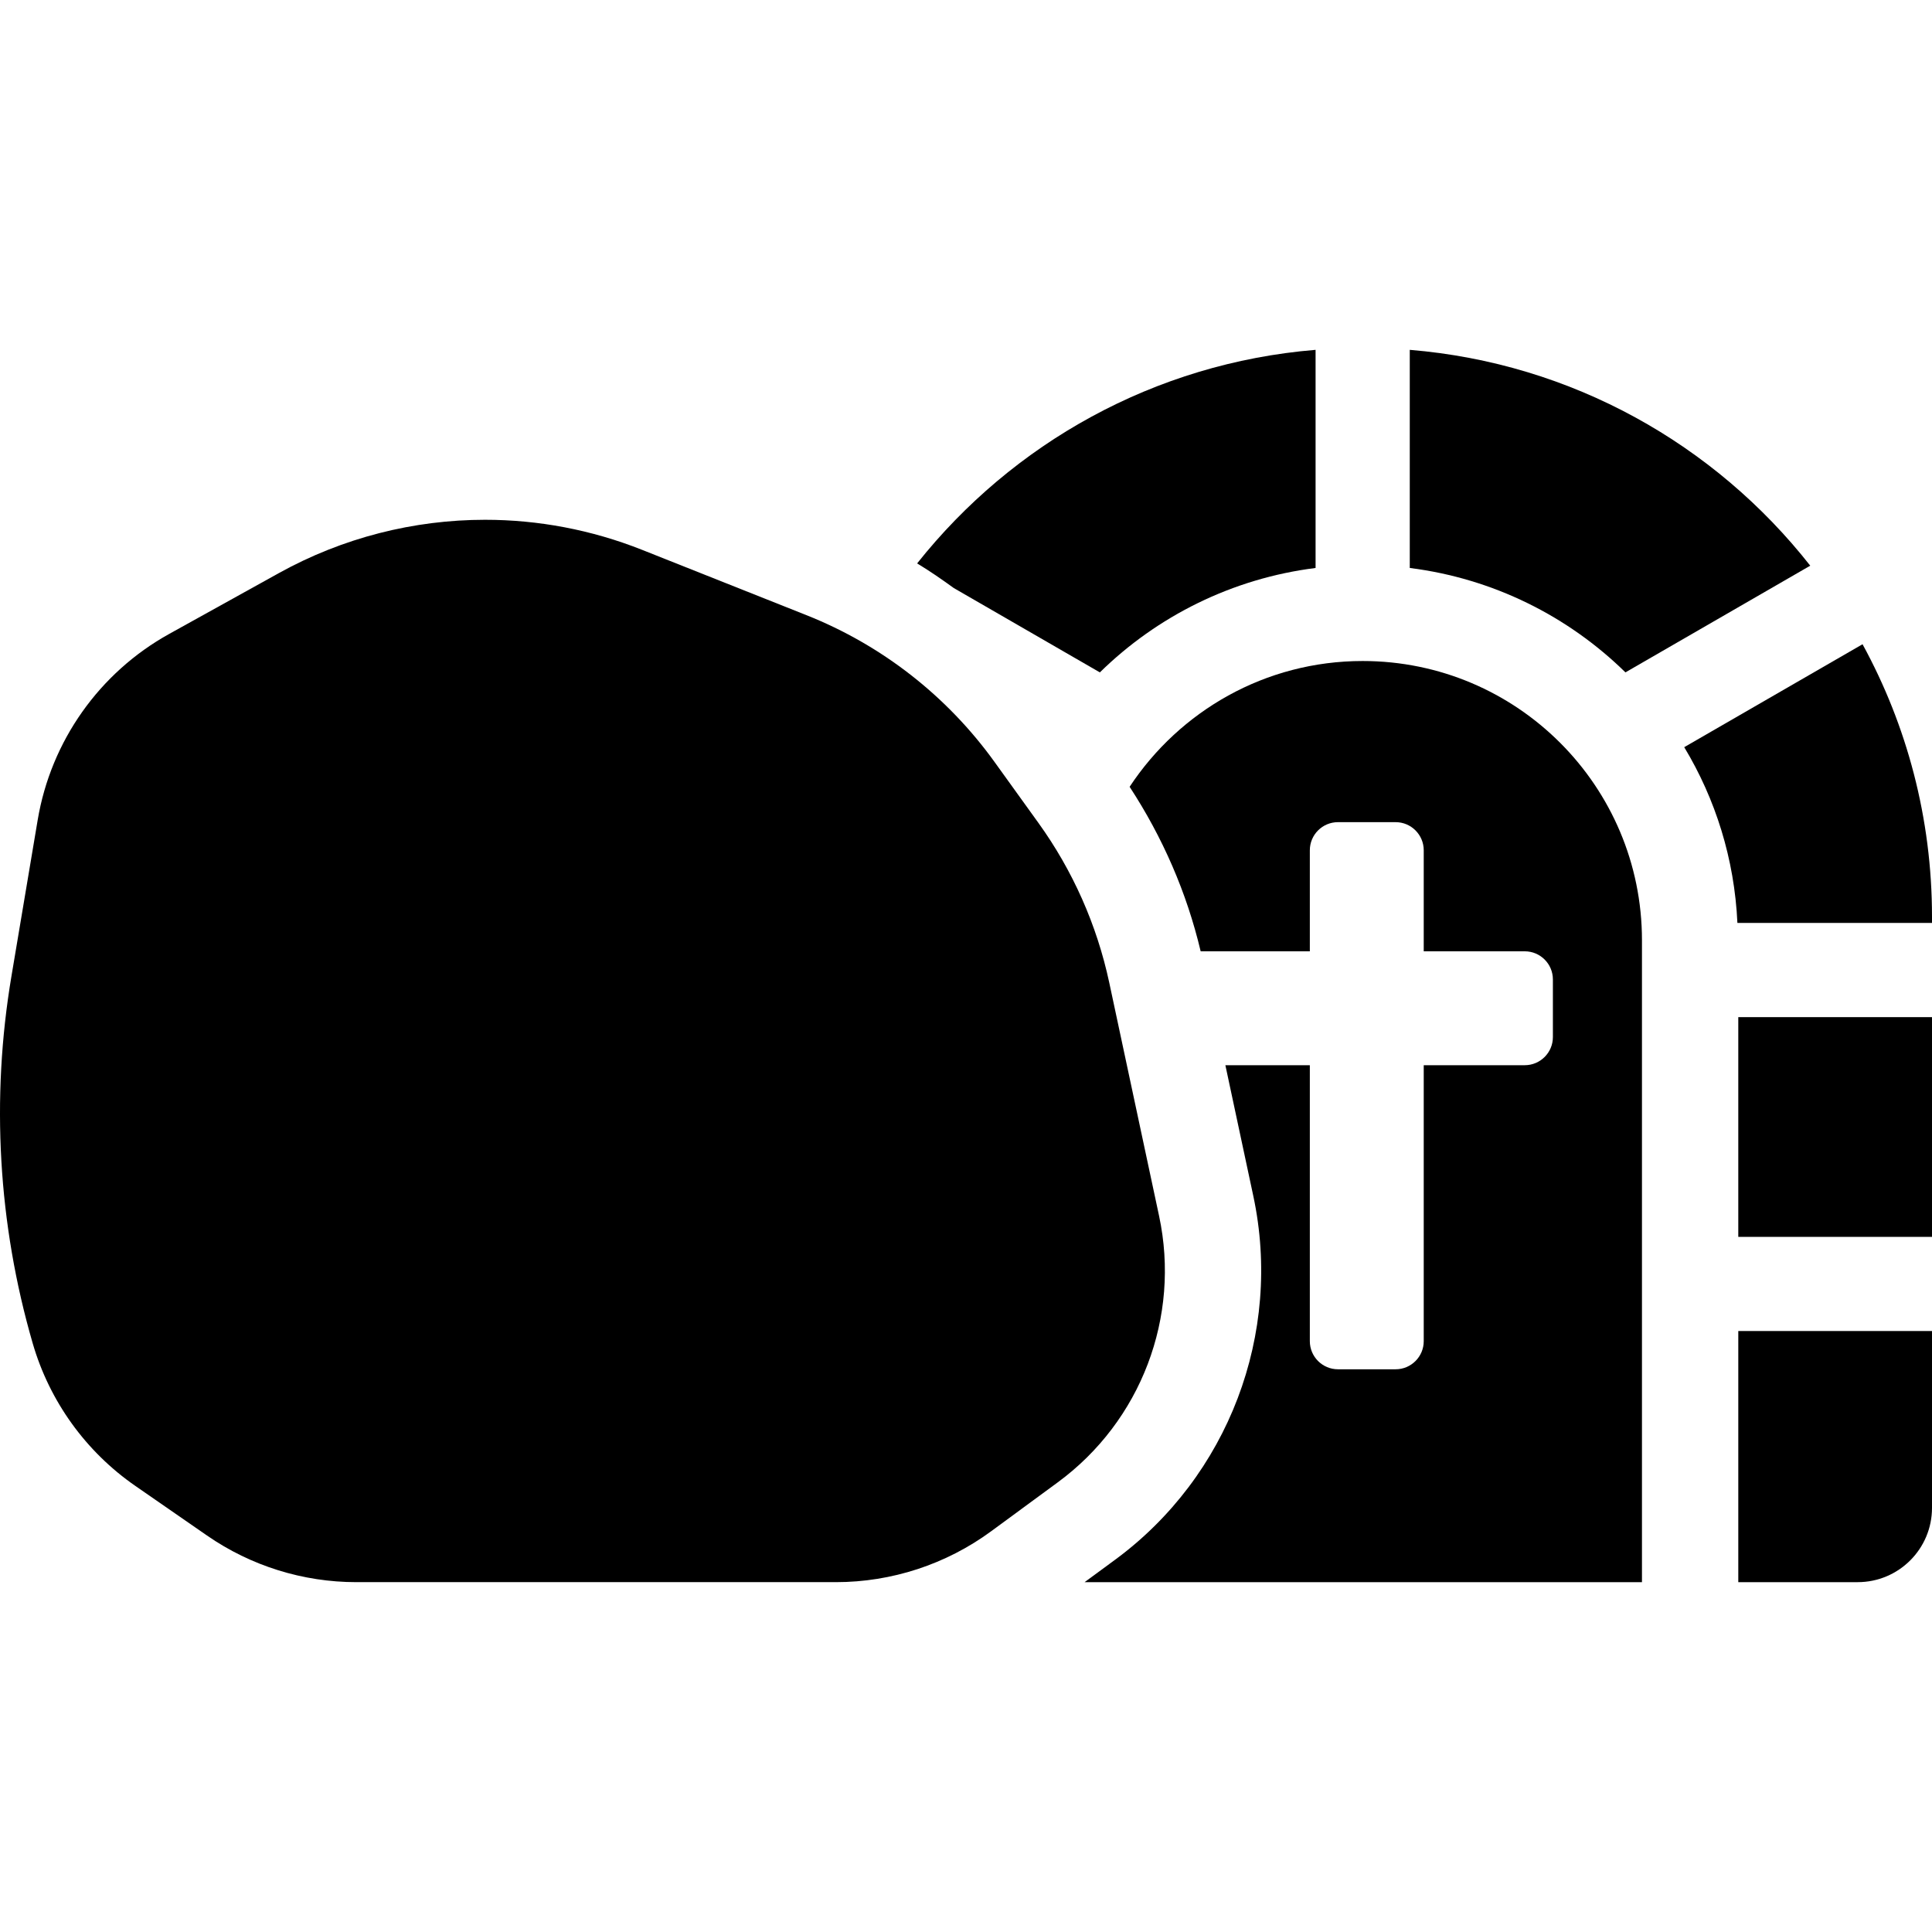
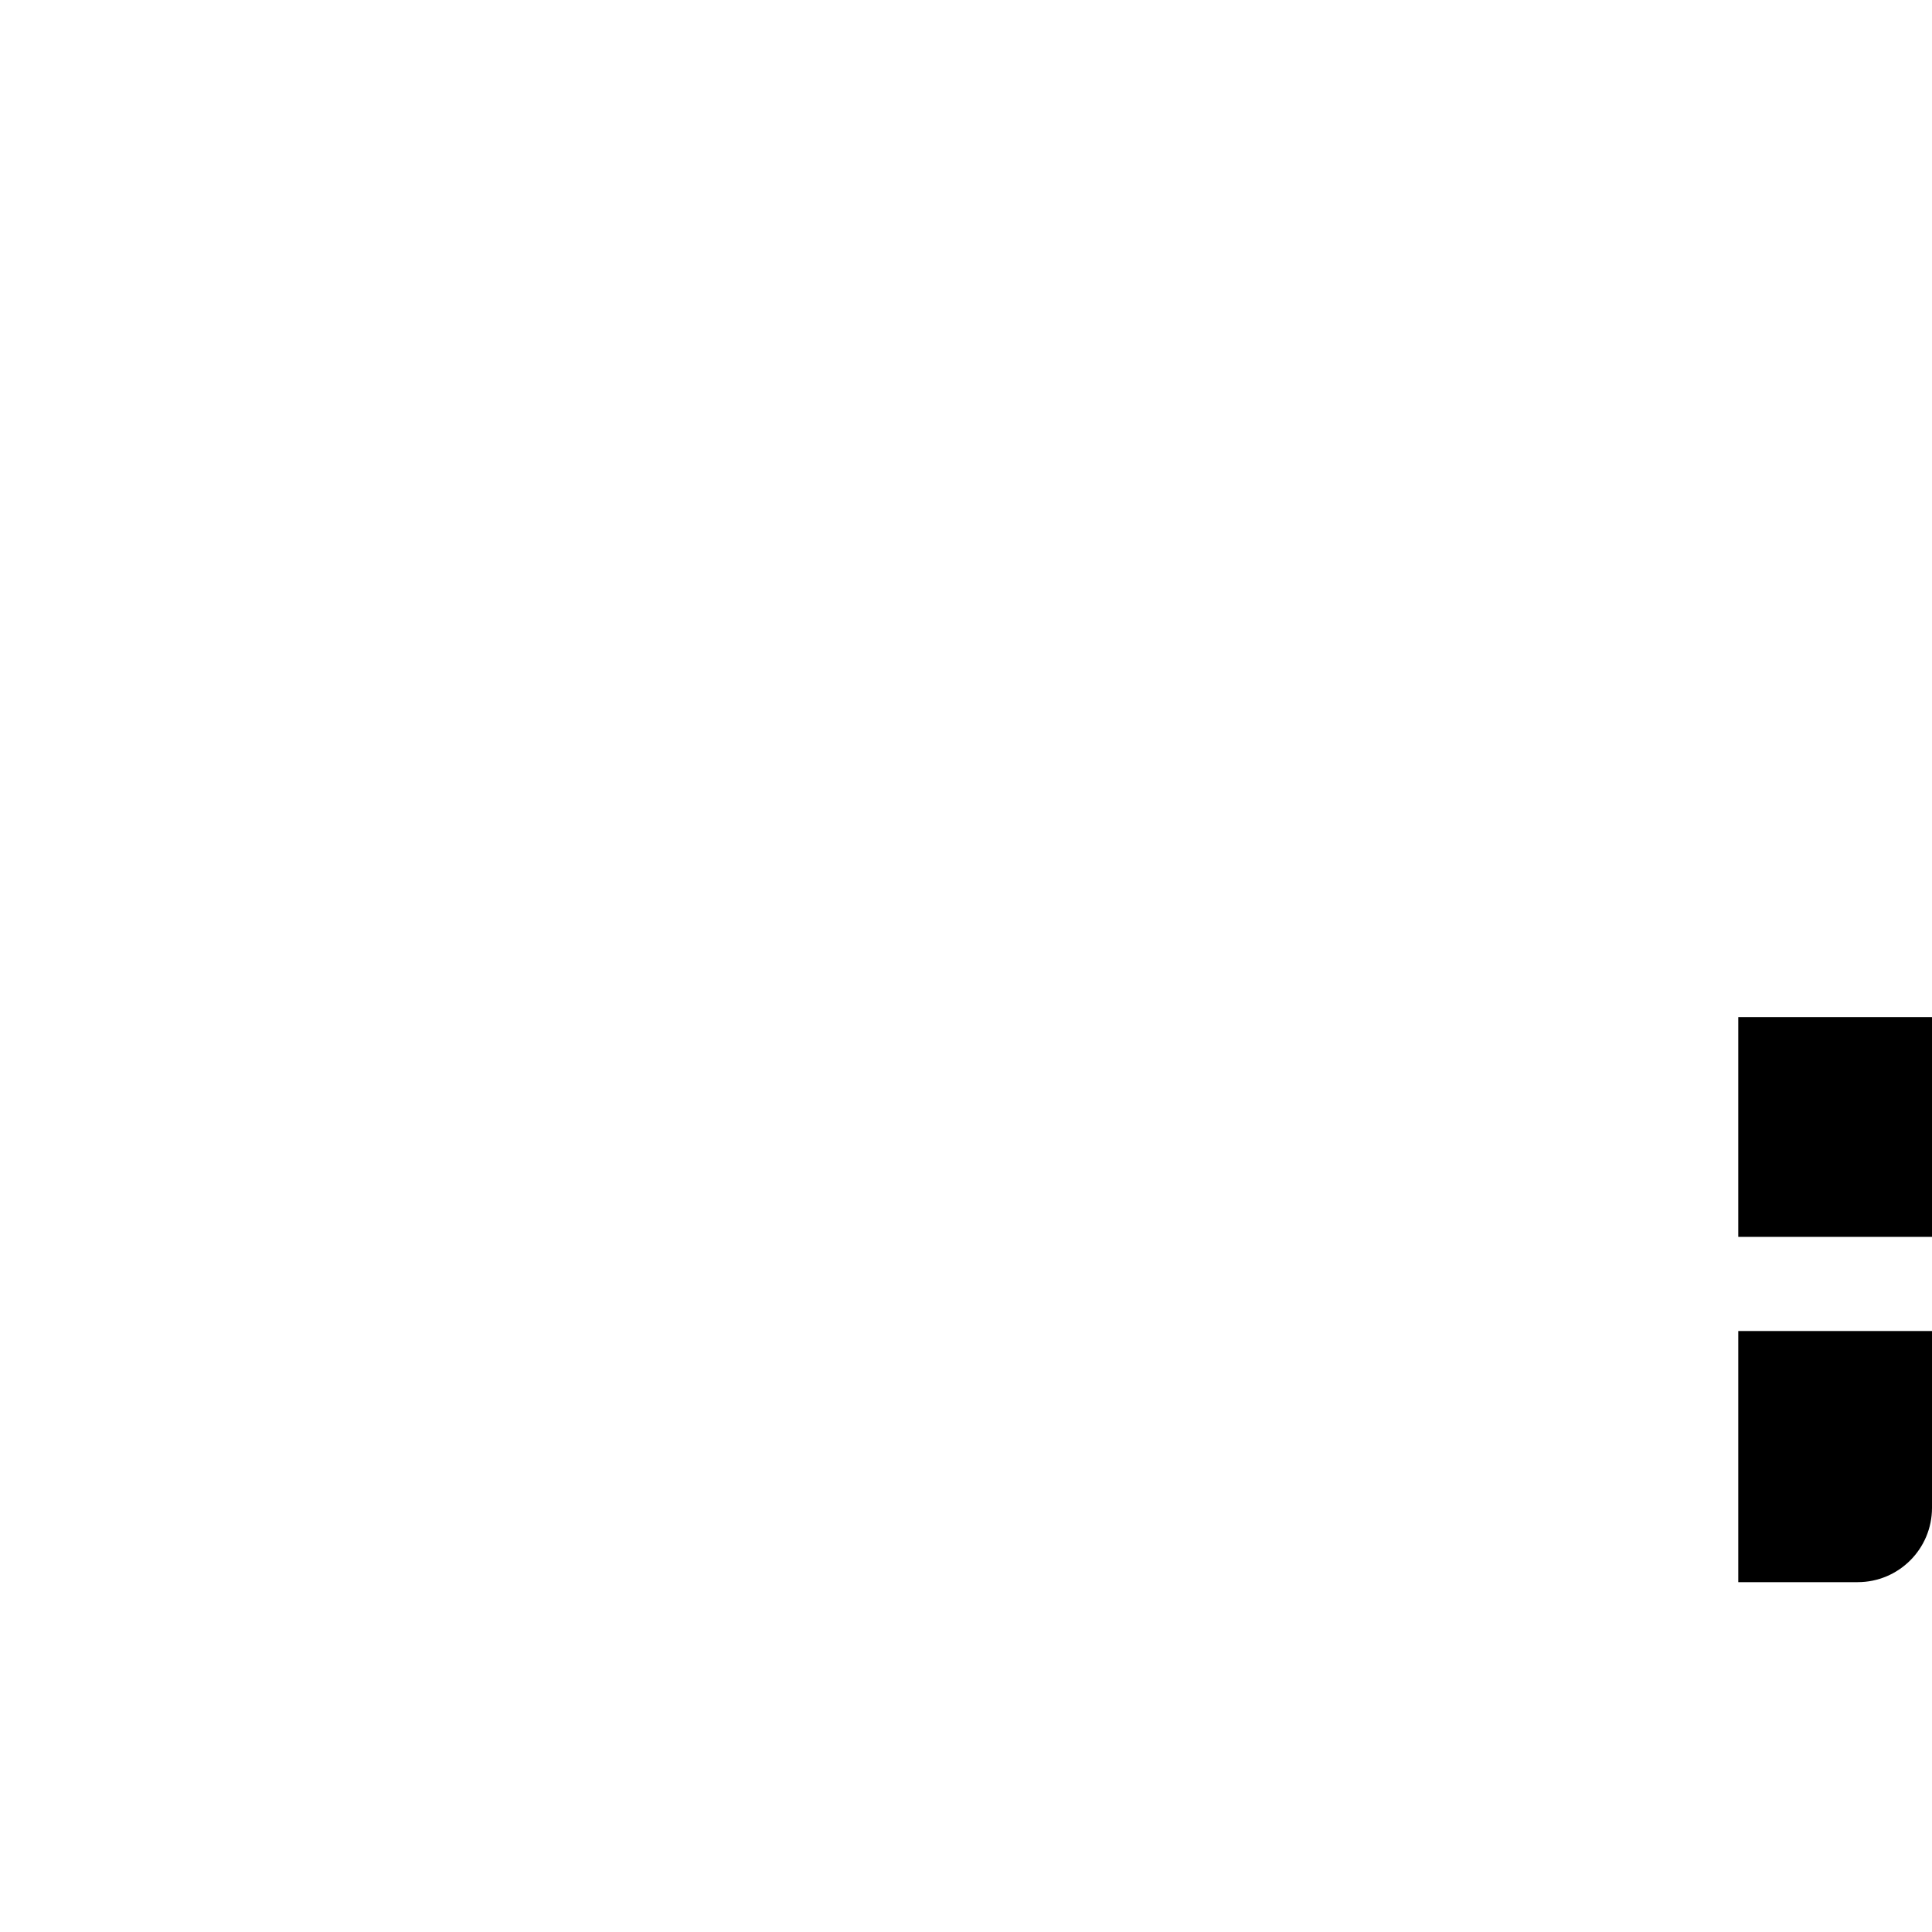
<svg xmlns="http://www.w3.org/2000/svg" fill="#000000" version="1.1" id="Capa_1" viewBox="0 0 487.967 487.967" xml:space="preserve">
  <g>
-     <path d="M457.216,142.876C433.188,112.3,397.099,91.734,356.067,88.36v55.093c21.078,2.656,40.023,12.199,54.471,26.369   L457.216,142.876z" />
-     <path d="M277.793,169.826c14.449-14.176,33.4-23.72,54.484-26.374V88.36c-40.757,3.351-76.61,23.692-100.638,53.941   c3.199,1.915,6.248,4.05,9.267,6.226L277.793,169.826z" />
-     <path d="M470.424,162.715l-45.038,26c7.894,13.093,12.686,28.205,13.433,44.395h49.148v-1.552   C487.967,206.611,481.599,183.163,470.424,162.715z" />
    <path d="M439.041,399.606h30.154c10.368,0,18.772-8.401,18.772-18.768v-44.657h-48.926V399.606z" />
    <rect x="439.041" y="256.9" width="48.926" height="55.499" />
-     <path d="M292.753,307.125l-12.591-58.953c-3.112-14.532-9.194-28.265-17.883-40.325L251.17,192.42   c-11.976-16.631-28.447-29.484-47.486-37.047l-41.506-16.496c-12.78-5.075-26.244-7.594-39.668-7.594   c-18.008,0-35.954,4.53-52.085,13.472l-27.687,15.354c-17.645,9.782-29.872,27.078-33.215,46.97L2.89,246.565   c-5.197,30.909-3.368,62.587,5.36,92.682c4.243,14.658,13.415,27.392,25.951,36.063l18.095,12.528   c11.079,7.667,24.234,11.768,37.712,11.768h110.374h10.73c14.114,0,27.861-4.505,39.233-12.86l16.829-12.361   C288.191,358.941,298.202,332.624,292.753,307.125z" />
-     <path d="M344.165,166.952c-24.621,0-46.236,12.654-58.855,31.773c8.333,12.753,14.412,26.658,17.944,41.548h27.572v-25.514   c0-3.925,3.182-7.106,7.106-7.106h14.555c3.925,0,7.107,3.182,7.107,7.106v25.514h25.515c3.925,0,7.106,3.182,7.106,7.107v14.554   c0,3.925-3.182,7.107-7.106,7.107h-25.515v69.693c0,3.925-3.182,7.107-7.107,7.107h-14.555c-3.925,0-7.106-3.182-7.106-7.107   v-69.693h-21.331l7.048,33c7.436,34.789-6.288,70.877-34.963,91.951l-7.643,5.615h140.776V237.498   C414.713,198.534,383.129,166.952,344.165,166.952z" />
  </g>
</svg>